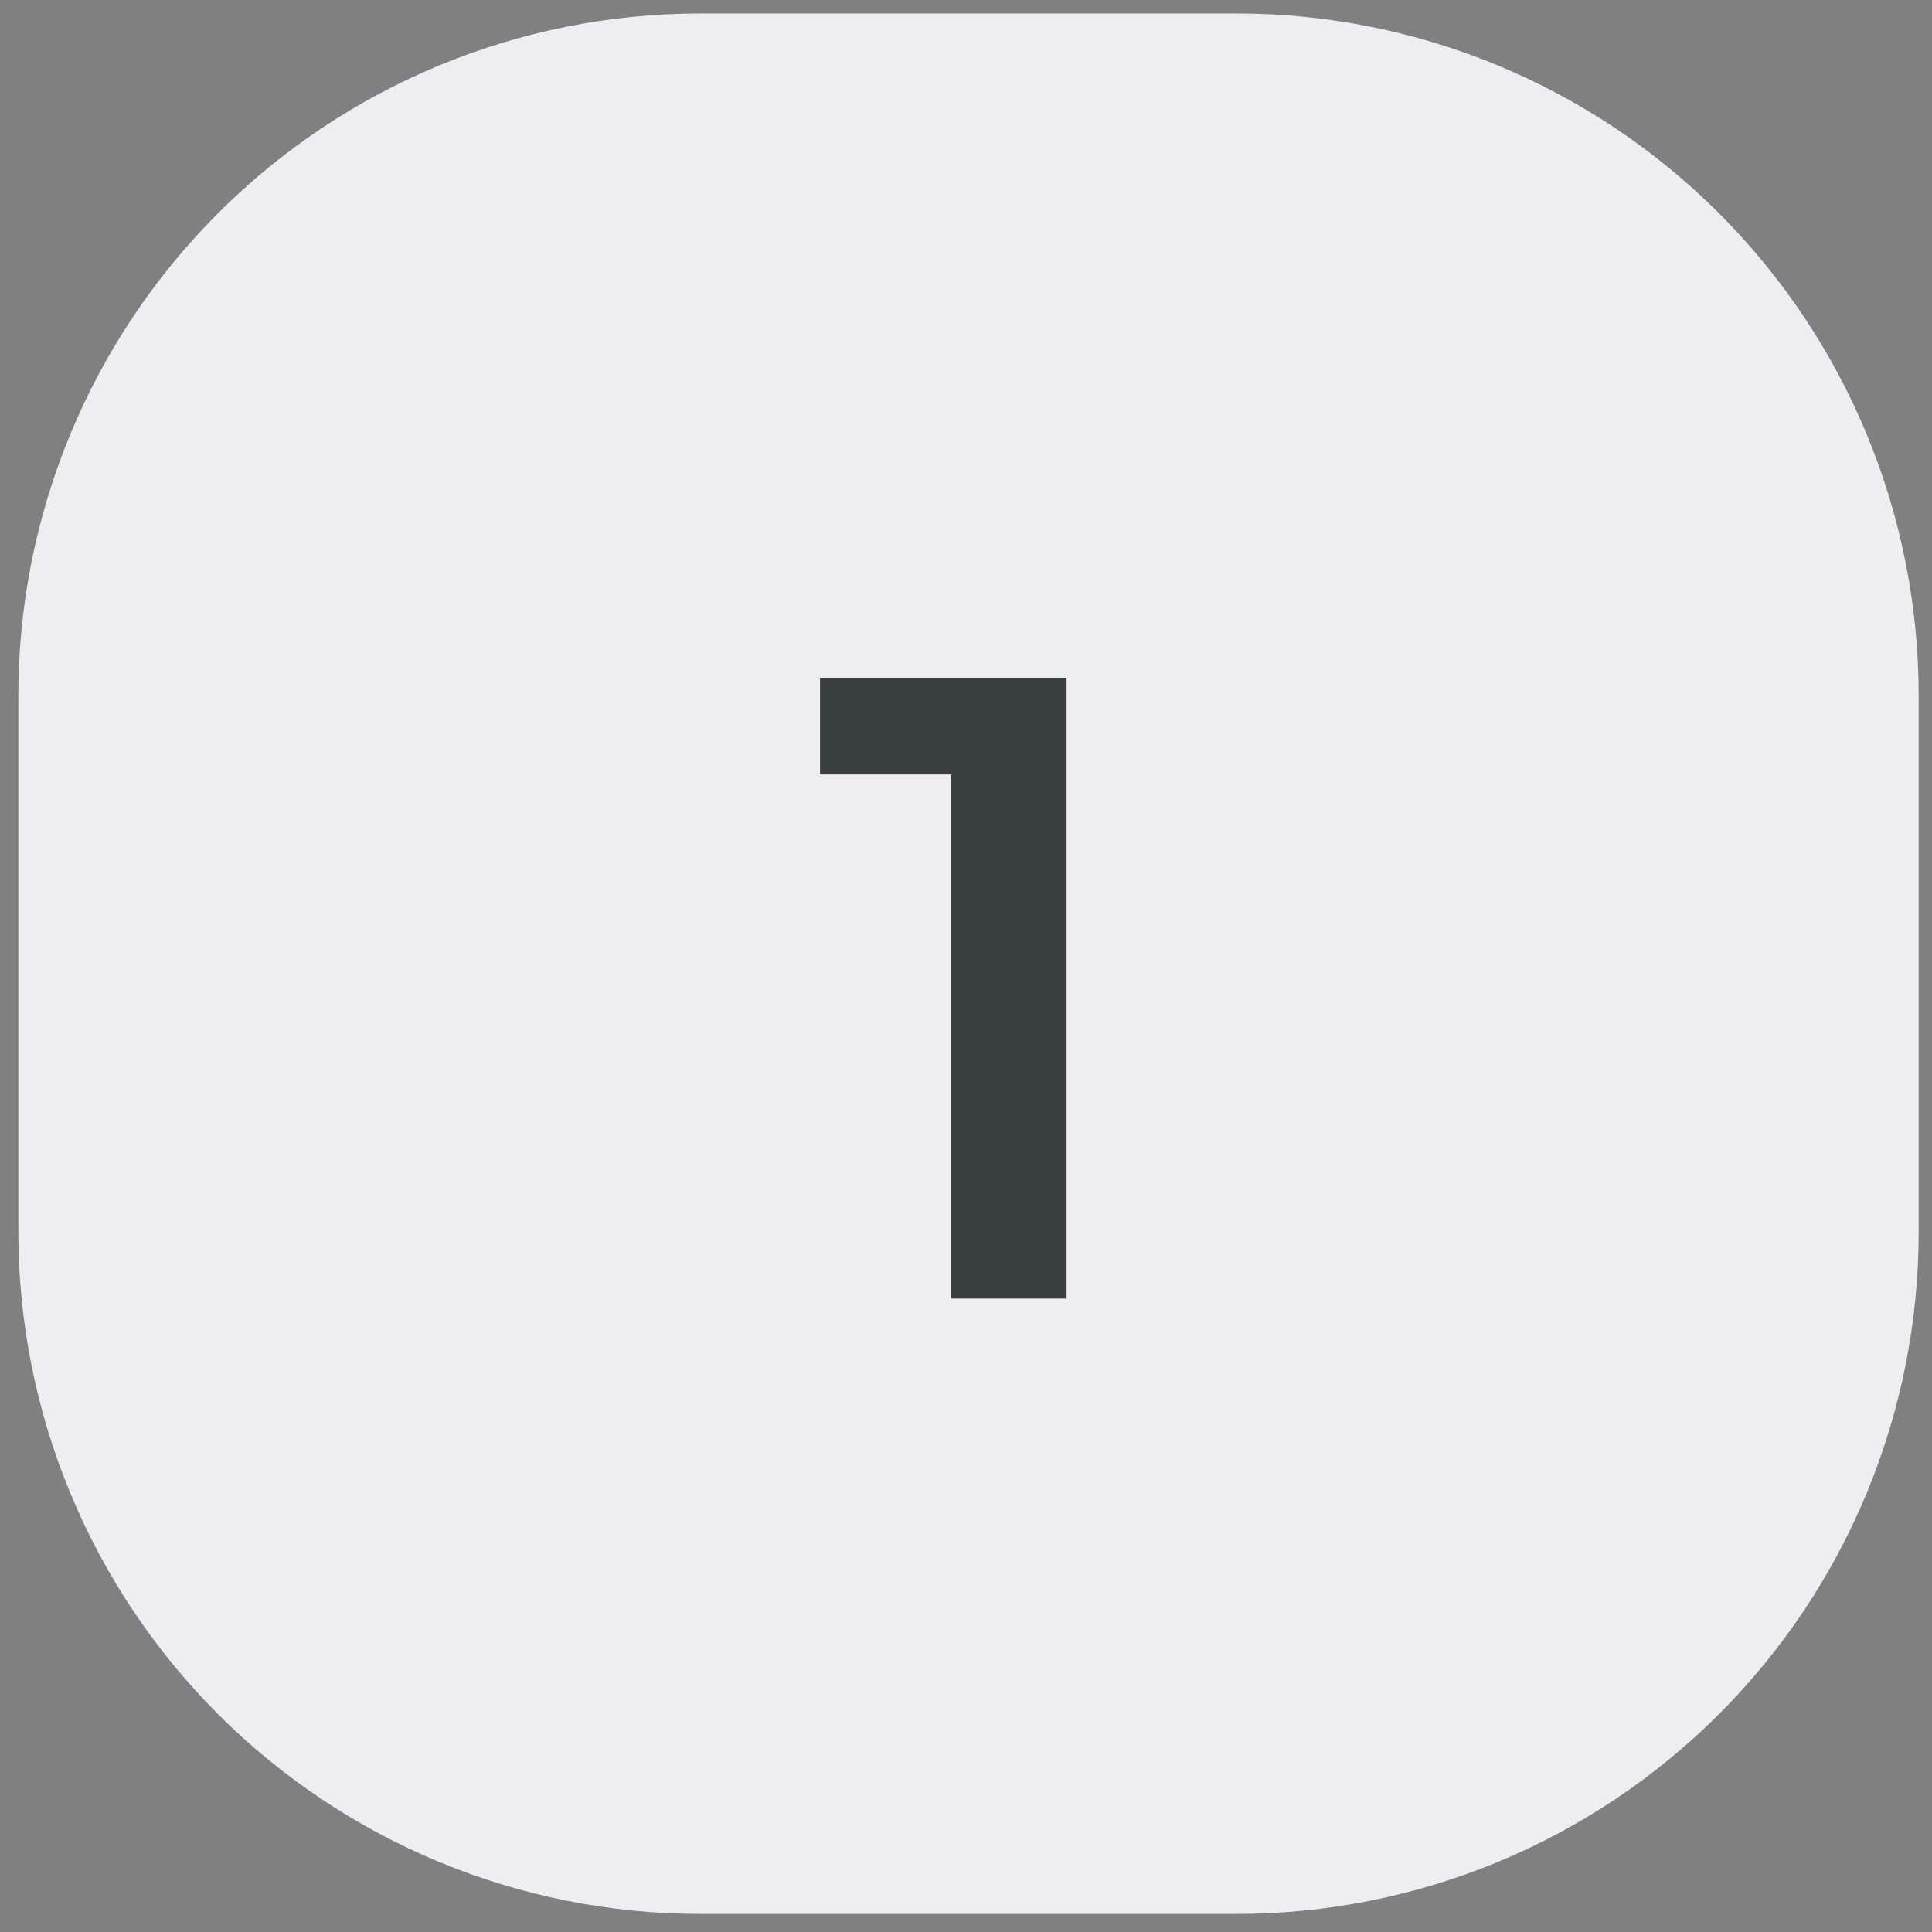
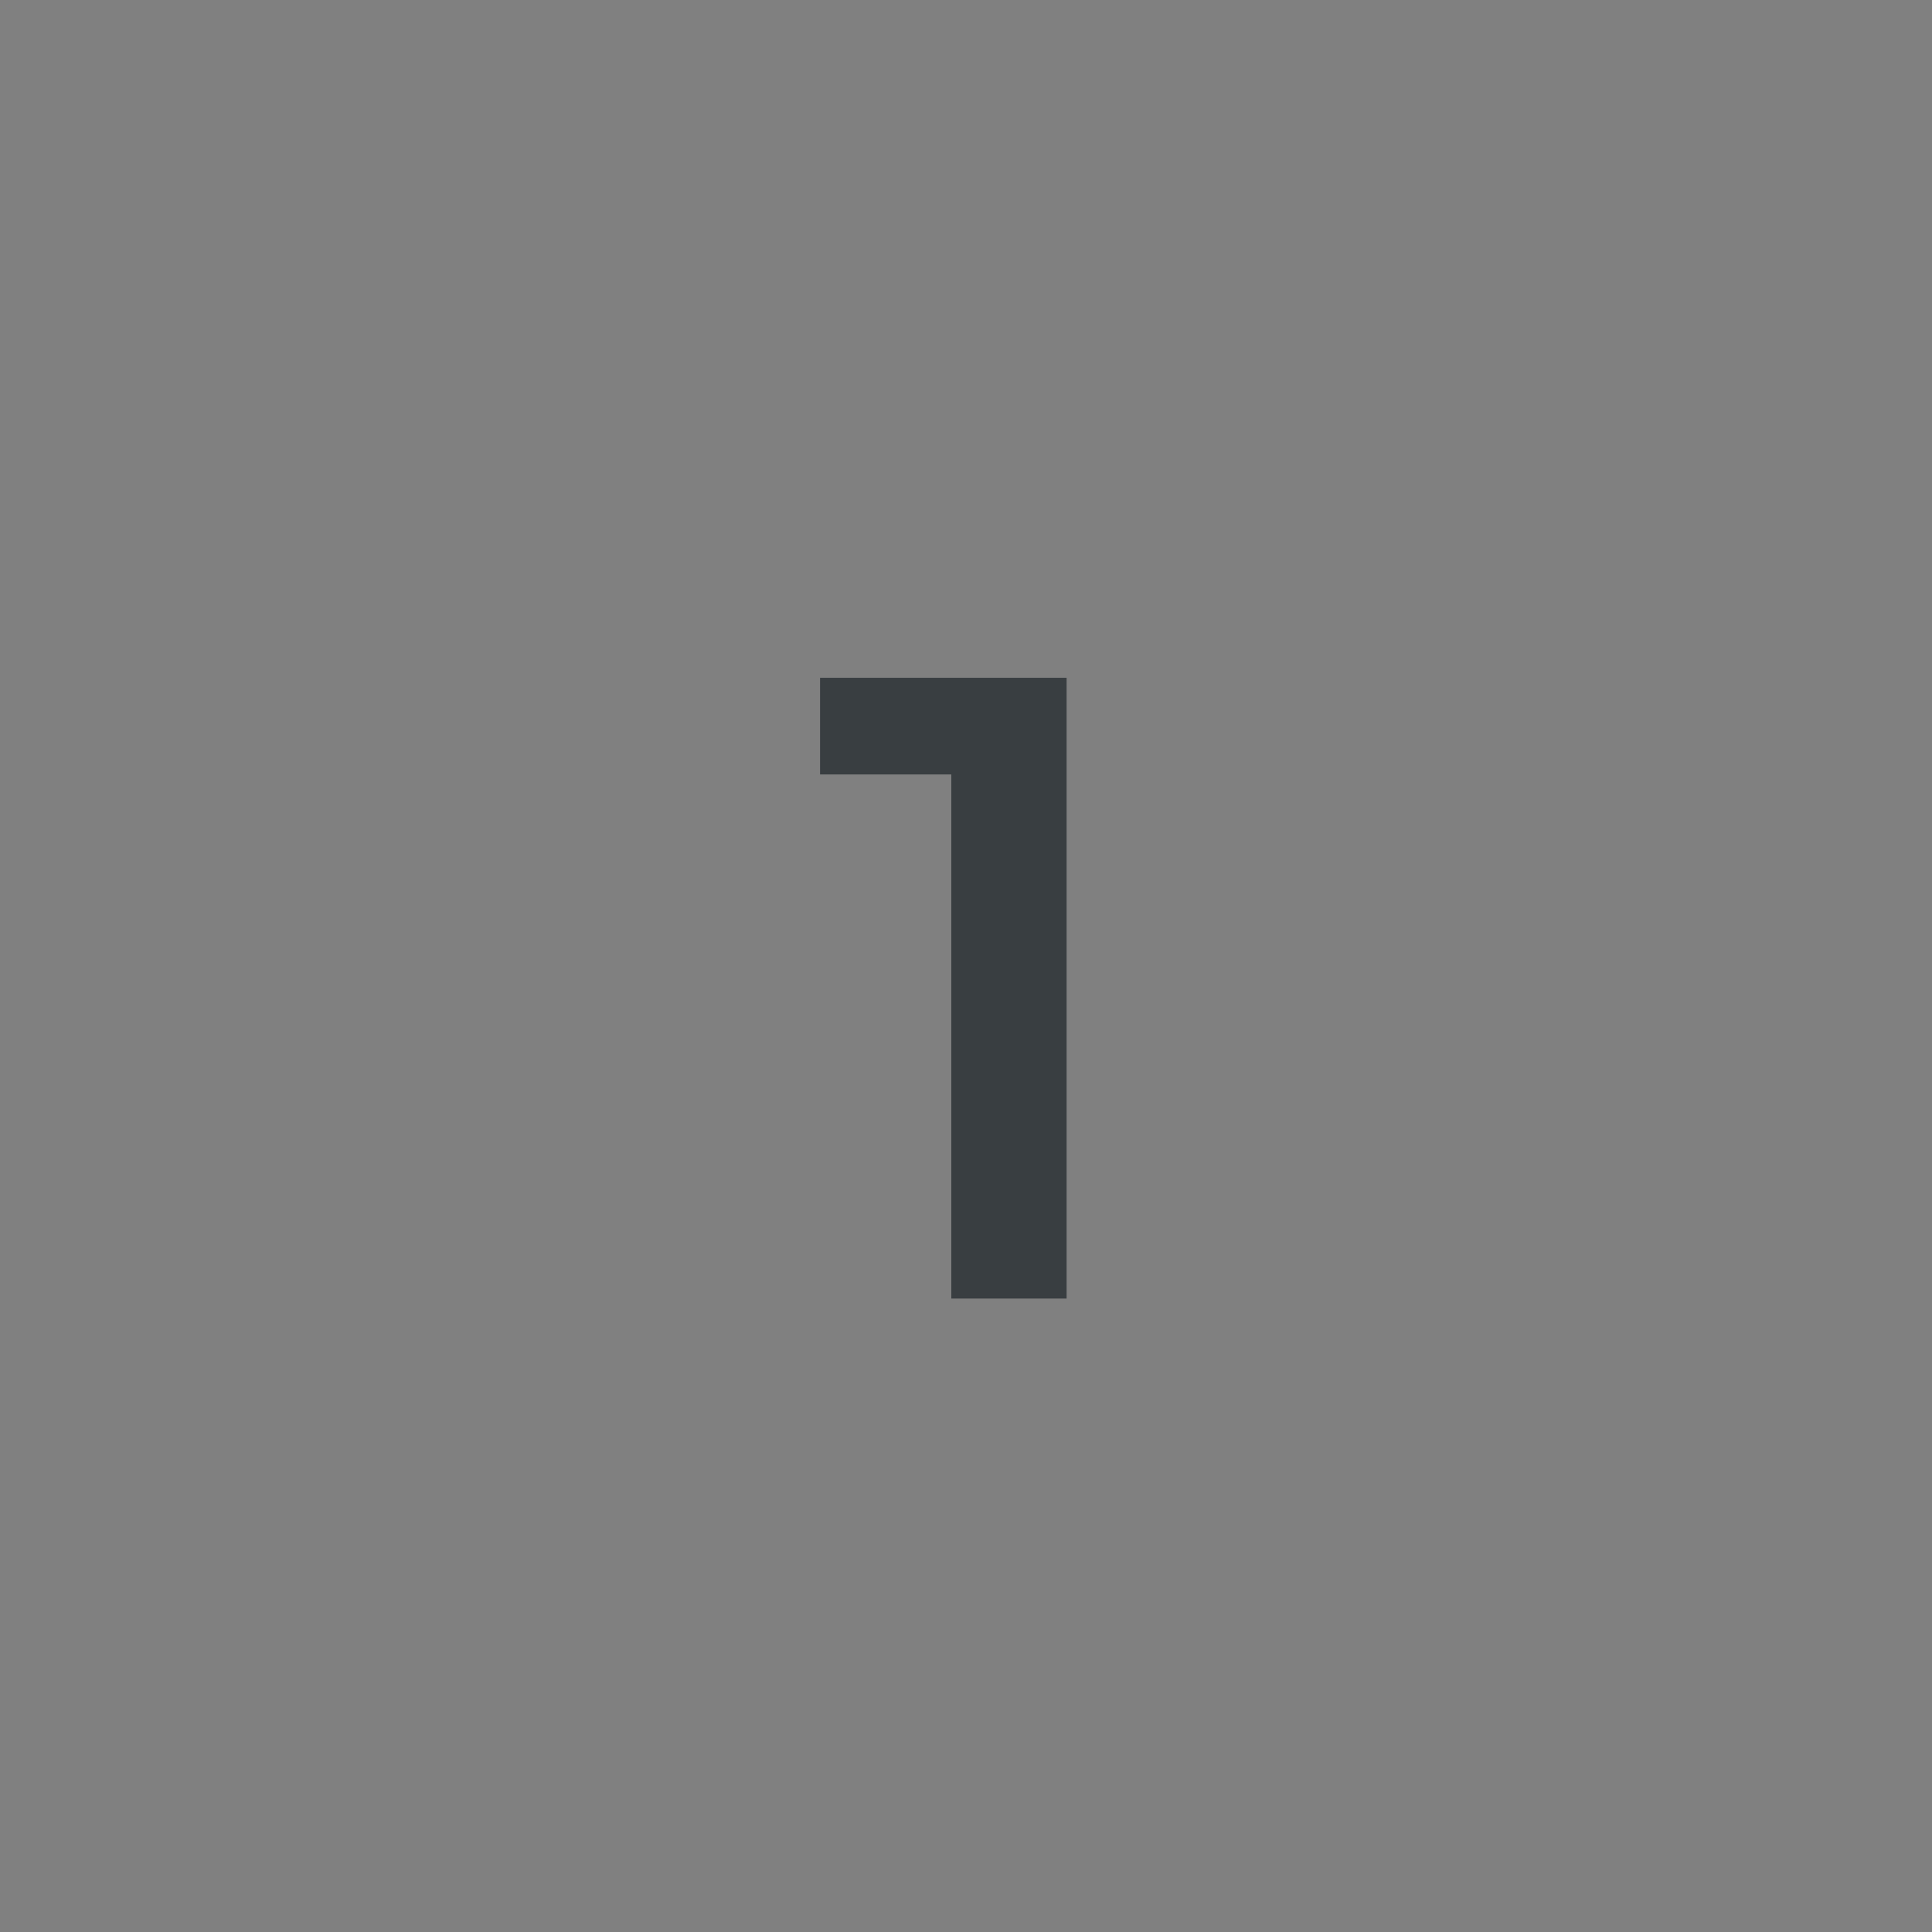
<svg xmlns="http://www.w3.org/2000/svg" width="61" height="61" viewBox="0 0 61 61" fill="none">
  <rect x="0" y="0" width="61" height="61" fill="#808080" stroke="none" />
-   <path d="M22.108 0.426L39.05 0.426C44.76 0.426 50.236 2.694 54.273 6.732C58.311 10.769 60.579 16.245 60.579 21.955V38.897C60.579 41.724 60.023 44.524 58.941 47.136C57.859 49.749 56.273 52.122 54.274 54.122C52.275 56.121 49.901 57.707 47.289 58.79C44.677 59.872 41.877 60.429 39.05 60.429H22.108C19.281 60.429 16.481 59.872 13.869 58.79C11.256 57.707 8.883 56.121 6.884 54.122C4.885 52.122 3.299 49.749 2.217 47.136C1.135 44.524 0.579 41.724 0.579 38.897L0.579 21.955C0.579 16.245 2.847 10.769 6.885 6.732C10.922 2.694 16.398 0.426 22.108 0.426Z" fill="#EEEEF0" />
  <path d="M33.676 21.4V41H30.036V24.452H25.892V21.4H33.676Z" fill="#393E41" />
</svg>